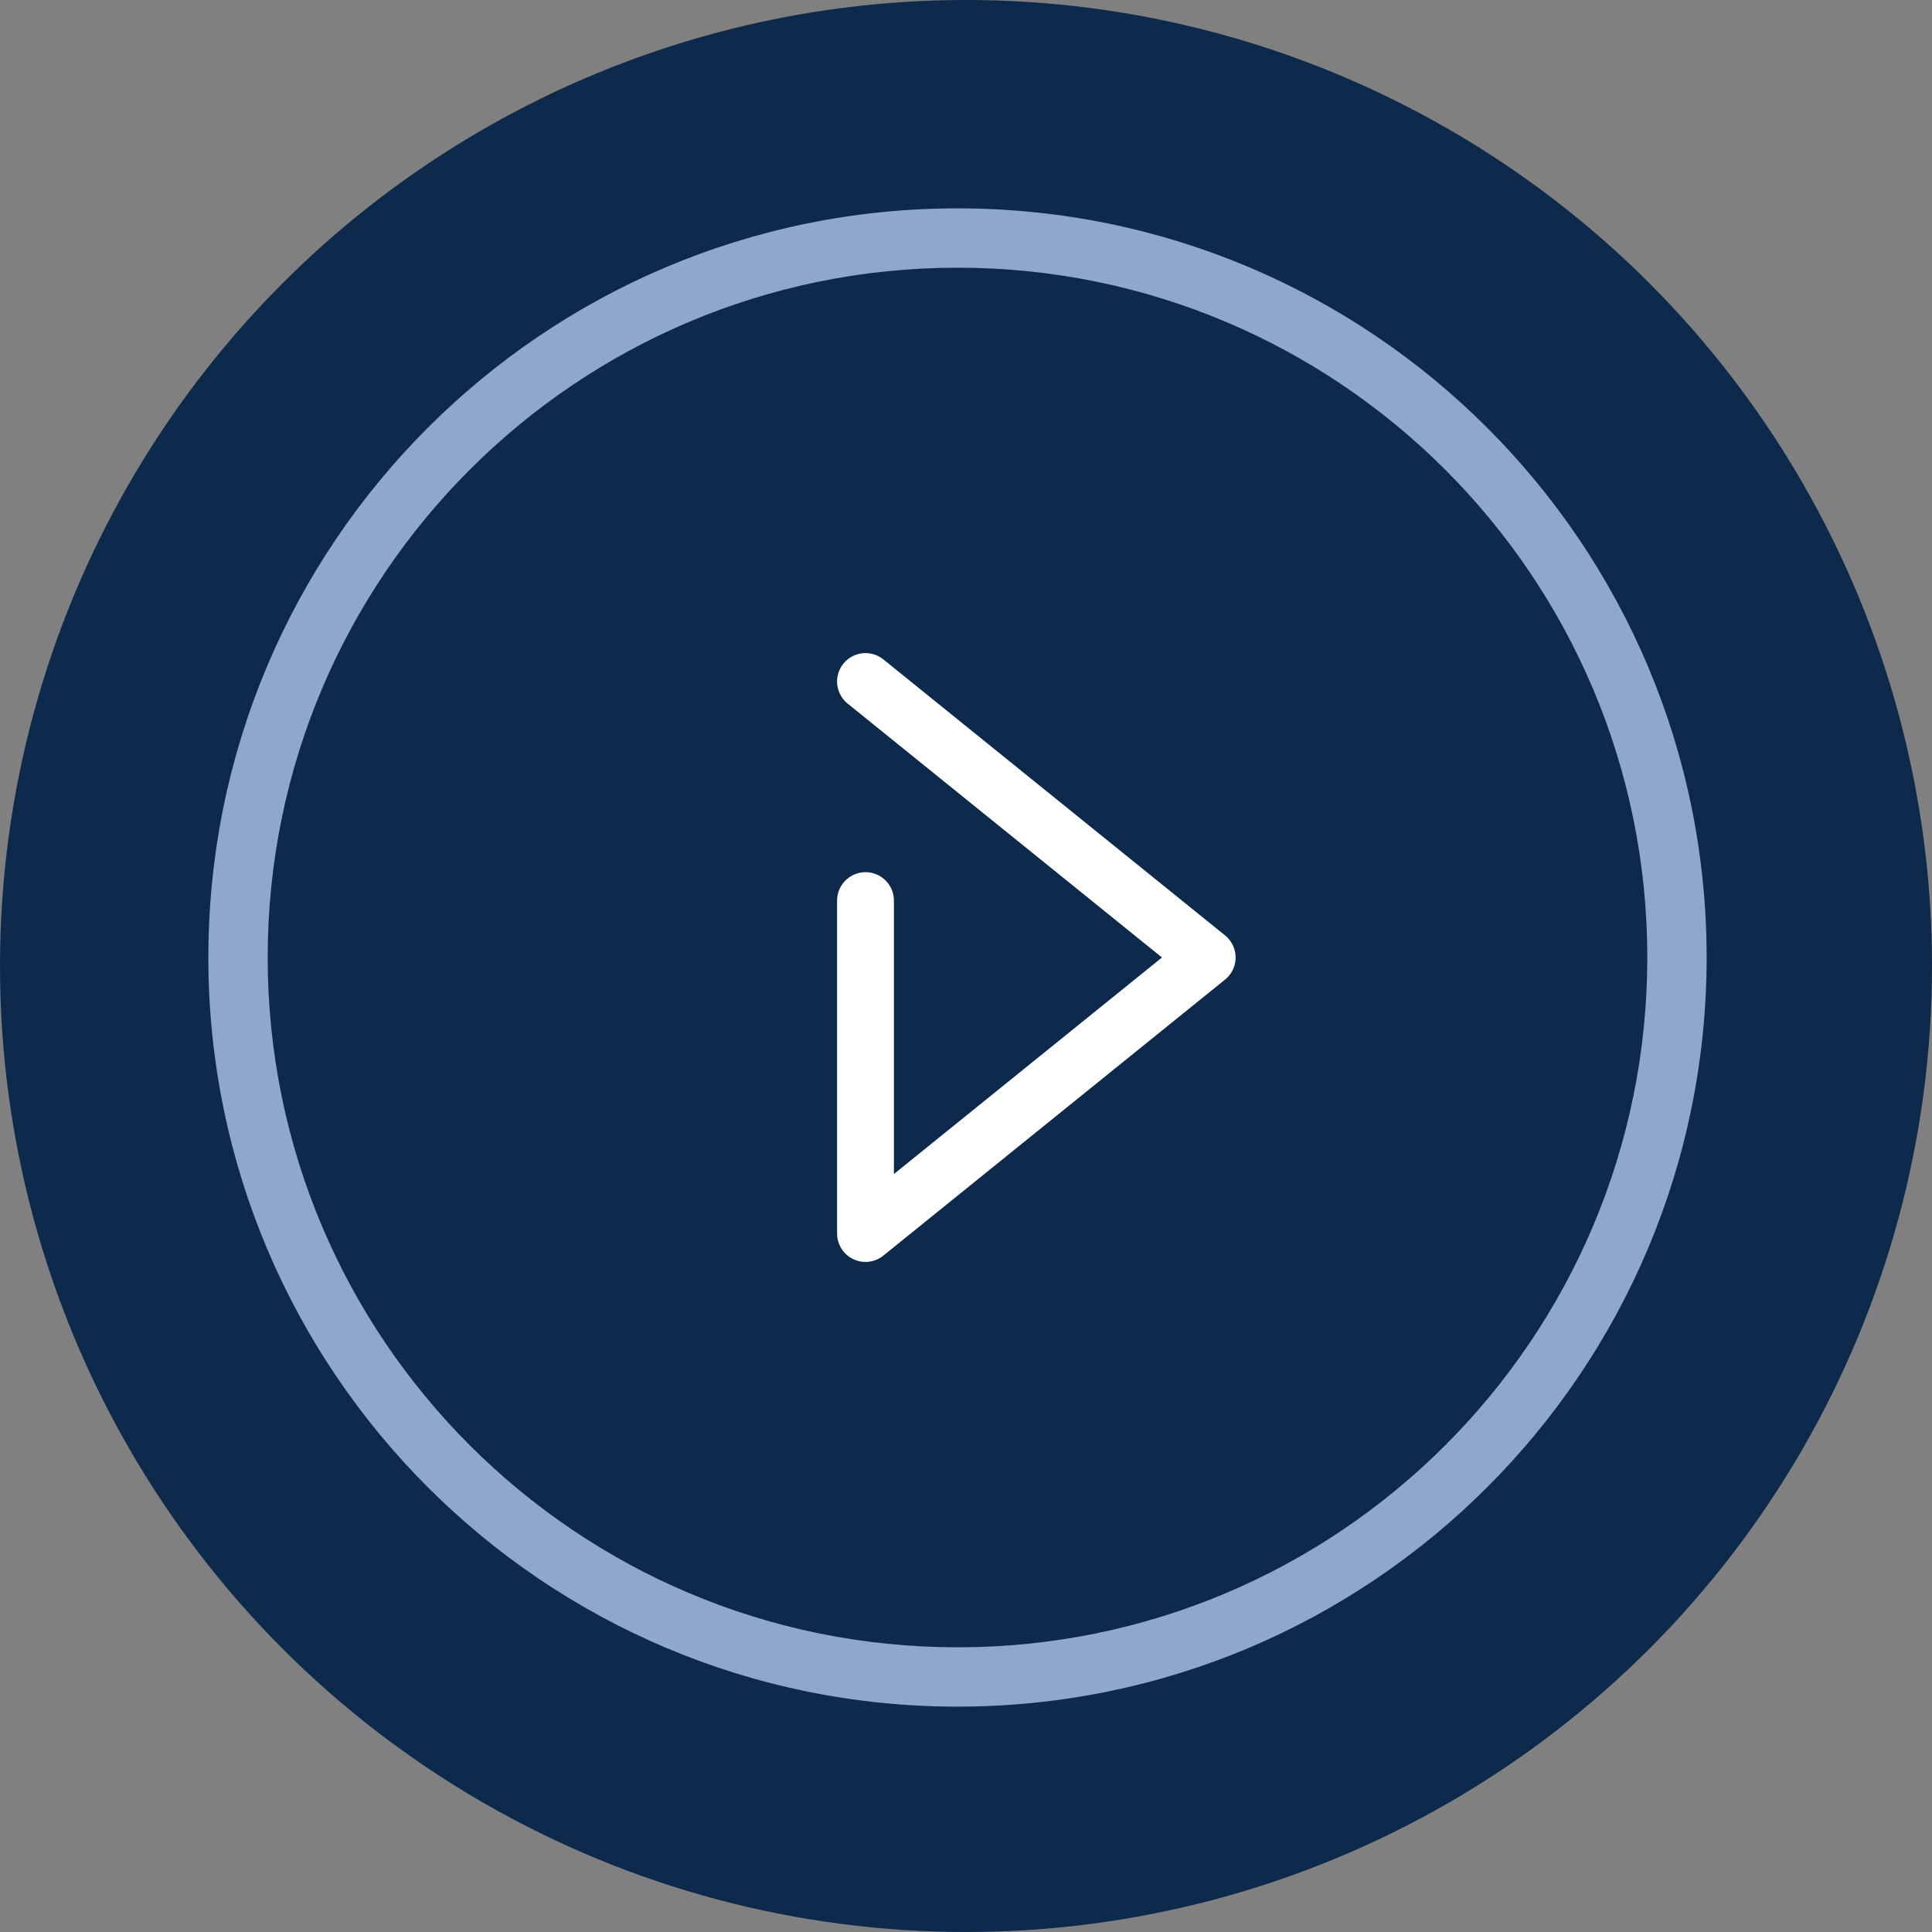
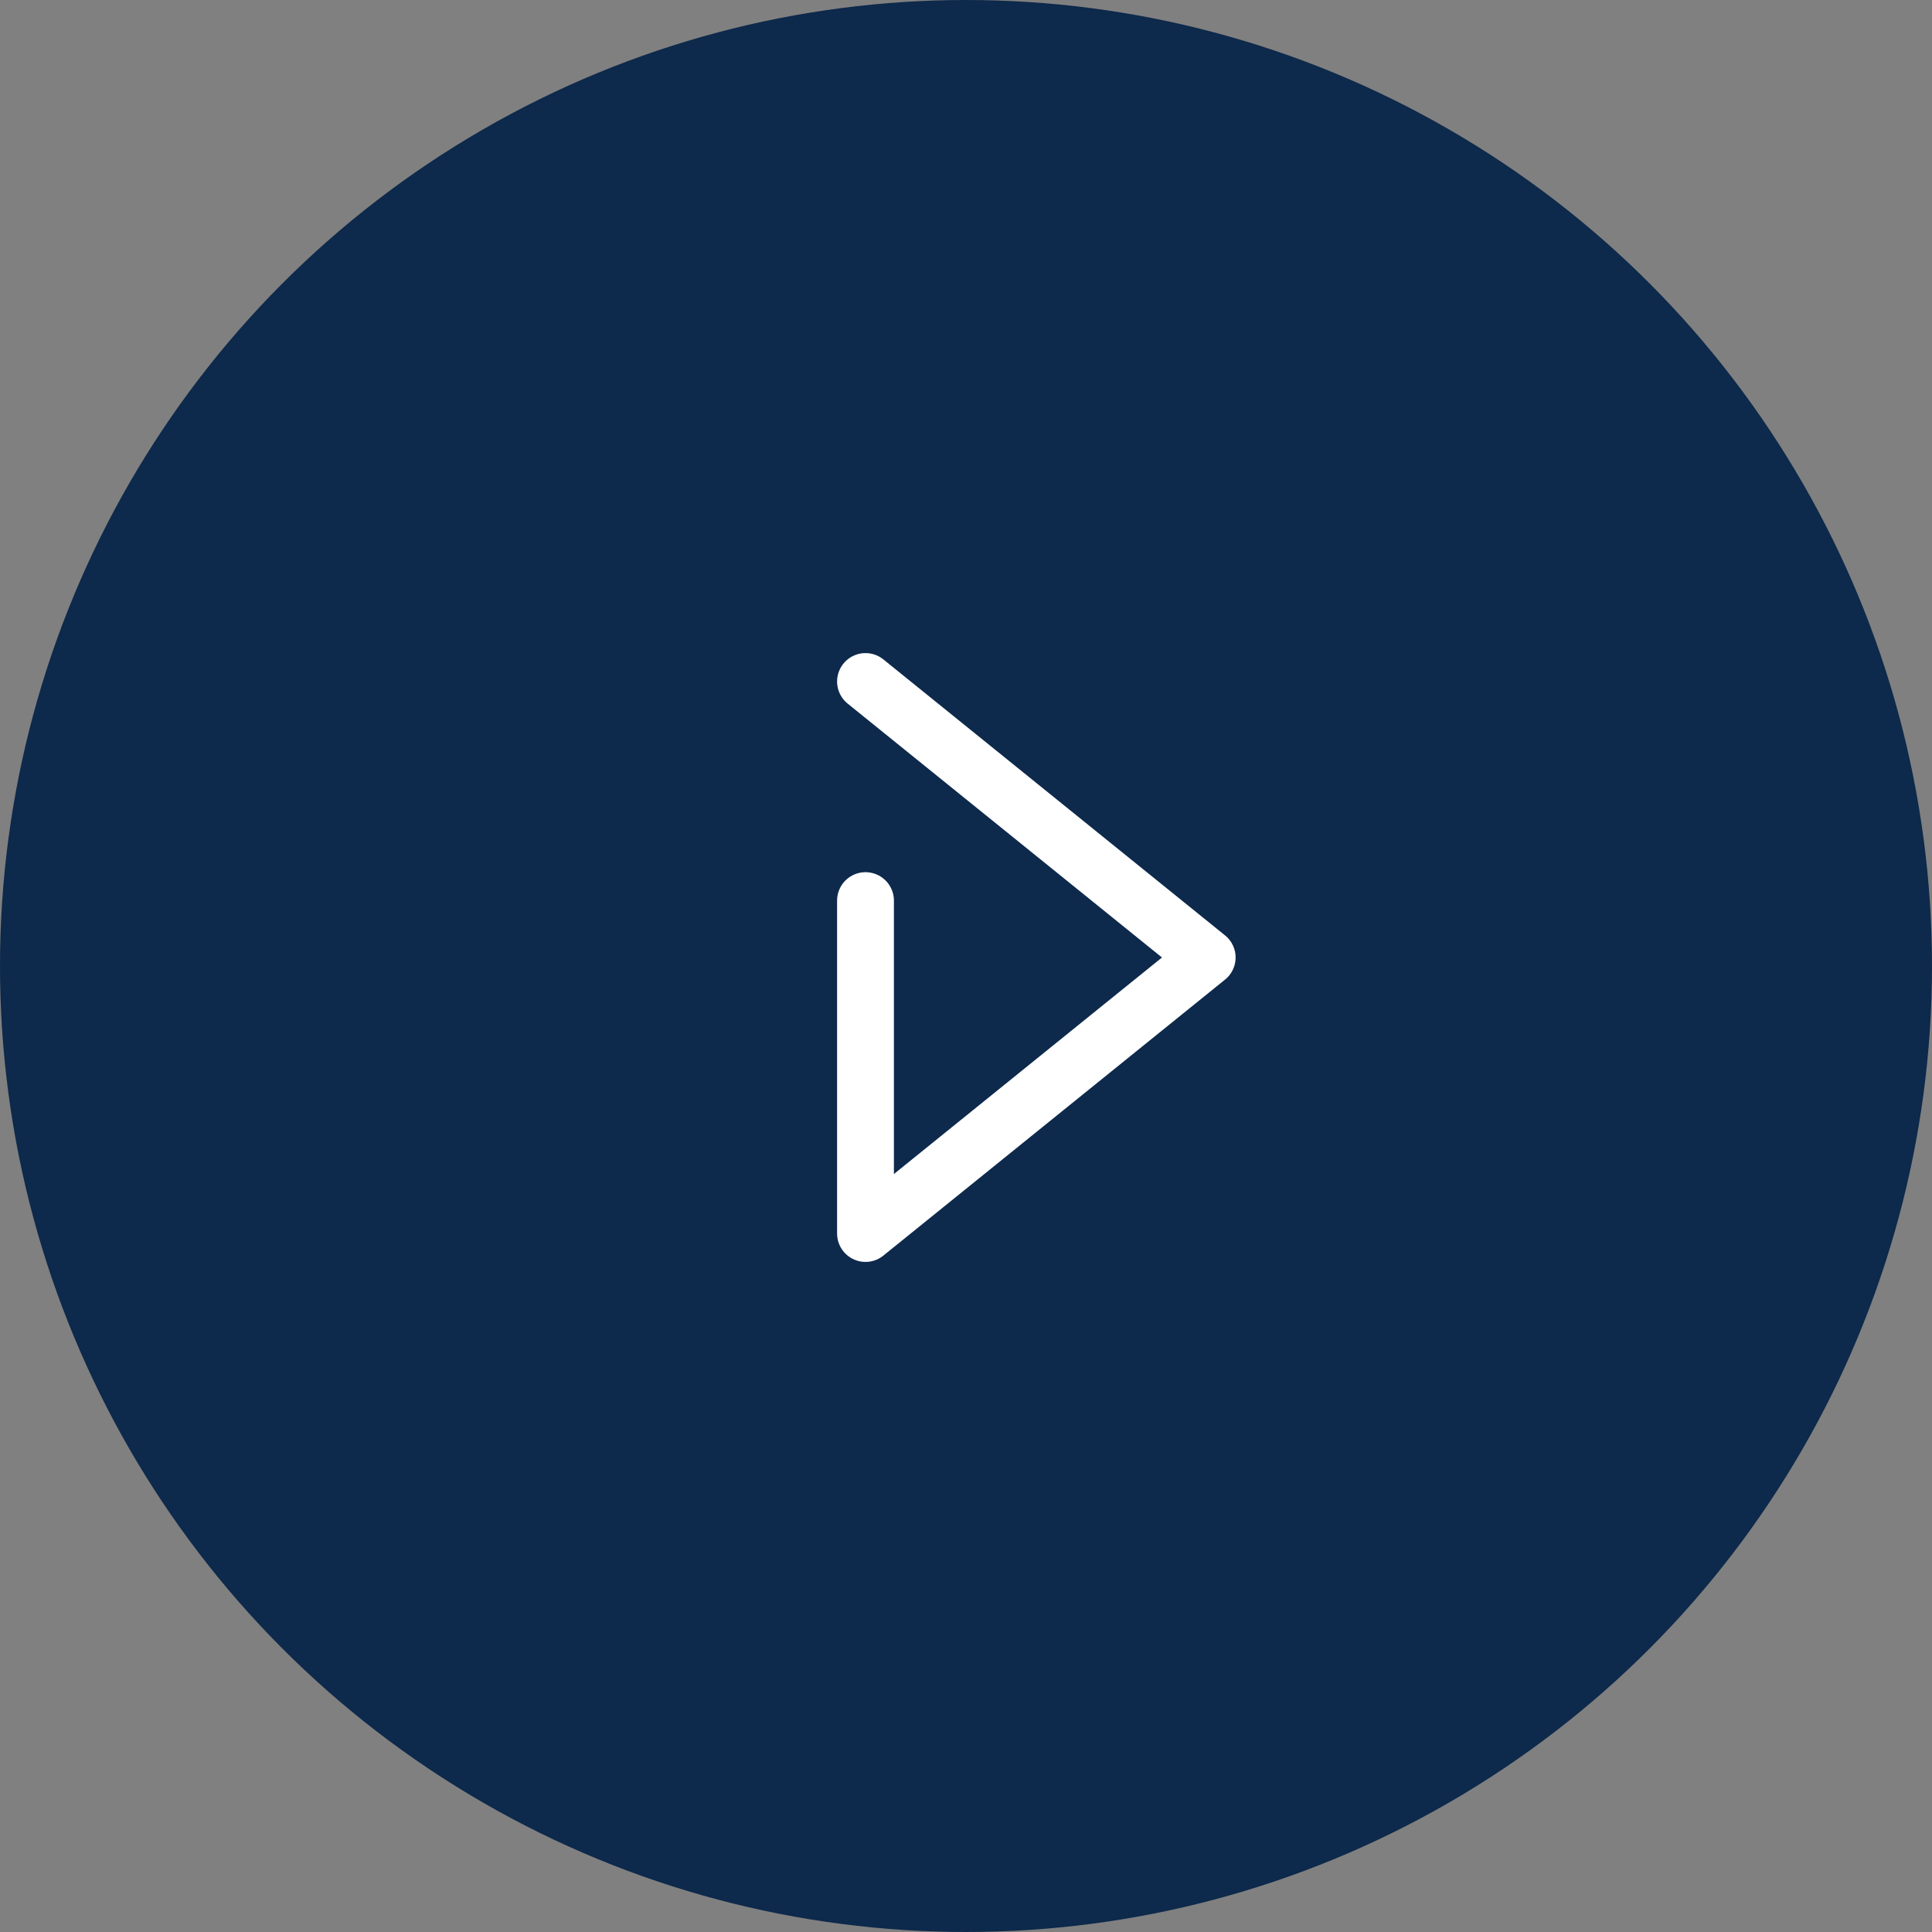
<svg xmlns="http://www.w3.org/2000/svg" width="102" height="102" fill="none">
  <rect width="100%" height="100%" fill="#808080" stroke="none" />
  <circle cx="51" cy="51" r="51" fill="#0D294B" />
-   <path fill-rule="evenodd" clip-rule="evenodd" d="M50.551 86.97c20.113 0 36.418-16.306 36.418-36.419 0-20.113-16.305-36.418-36.418-36.418S14.133 30.438 14.133 50.55 30.438 86.969 50.55 86.969Zm0 3.132c21.843 0 39.551-17.708 39.551-39.551C90.102 28.708 72.394 11 50.551 11 28.708 11 11 28.708 11 50.551c0 21.843 17.708 39.551 39.551 39.551Z" fill="#8FA7CA" />
  <path d="m45.694 35.98 18.04 14.571-18.04 14.572V47.547" stroke="#fff" stroke-width="3" stroke-linecap="round" stroke-linejoin="round" />
</svg>